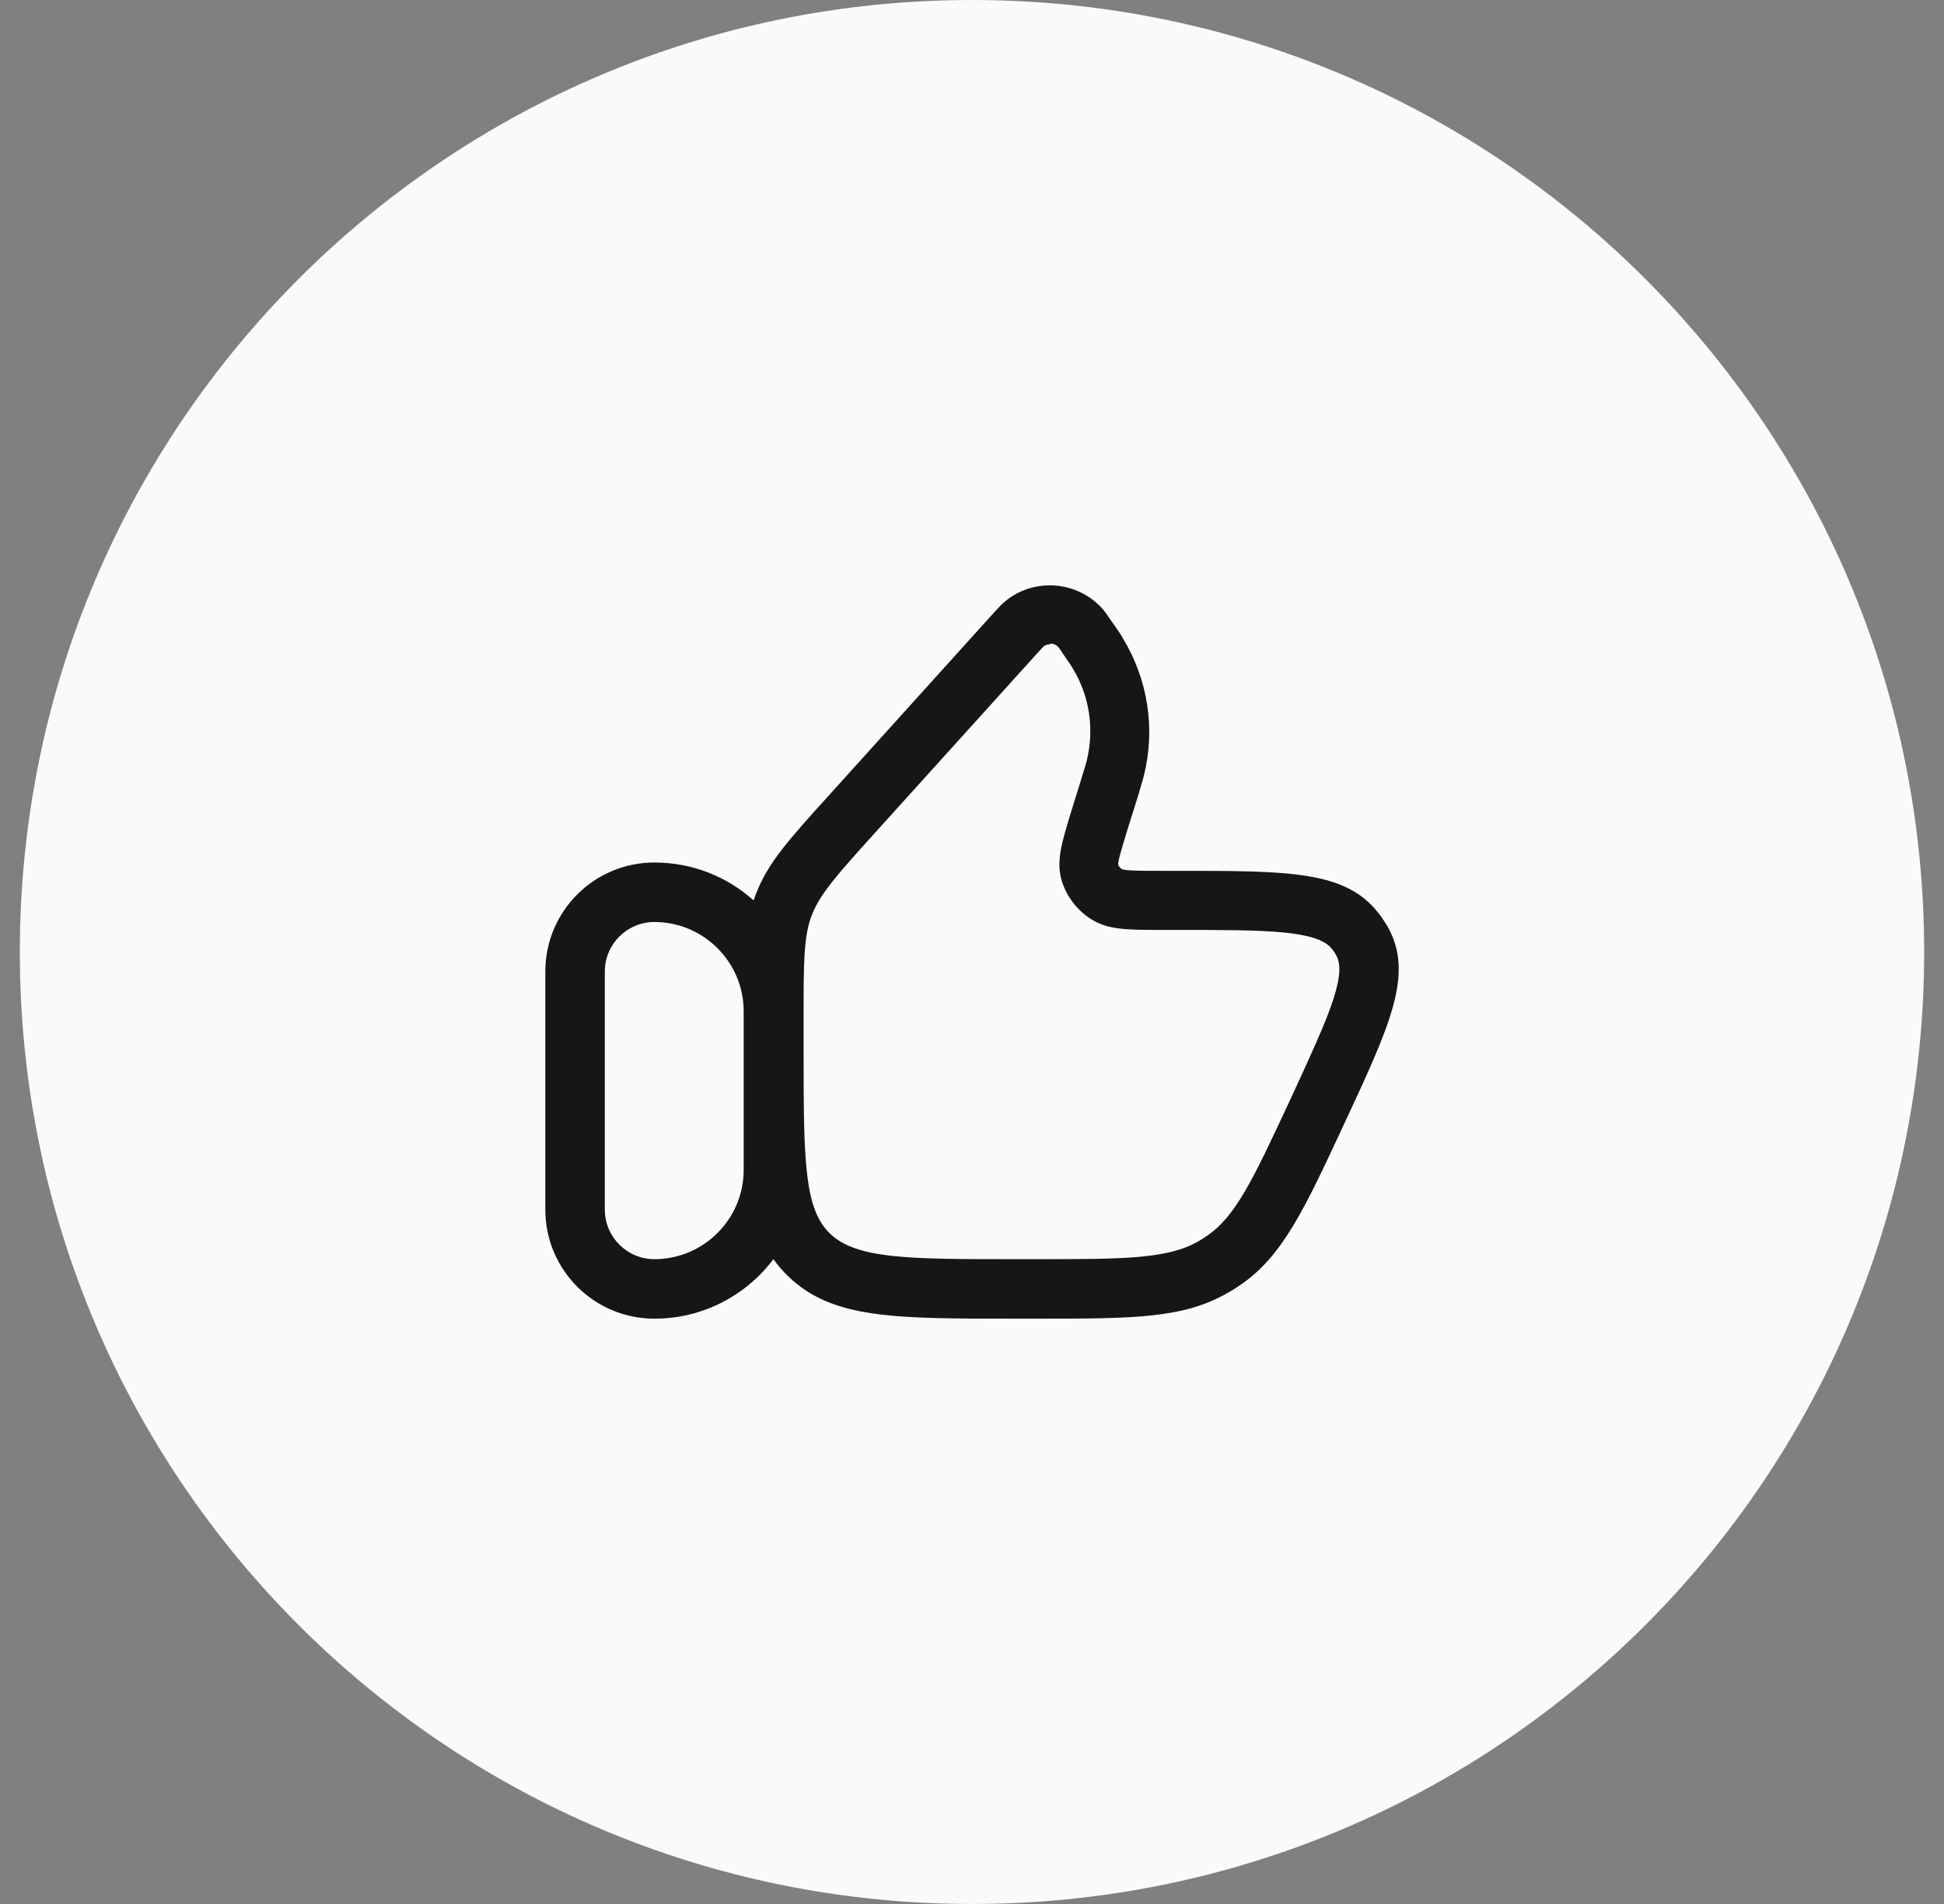
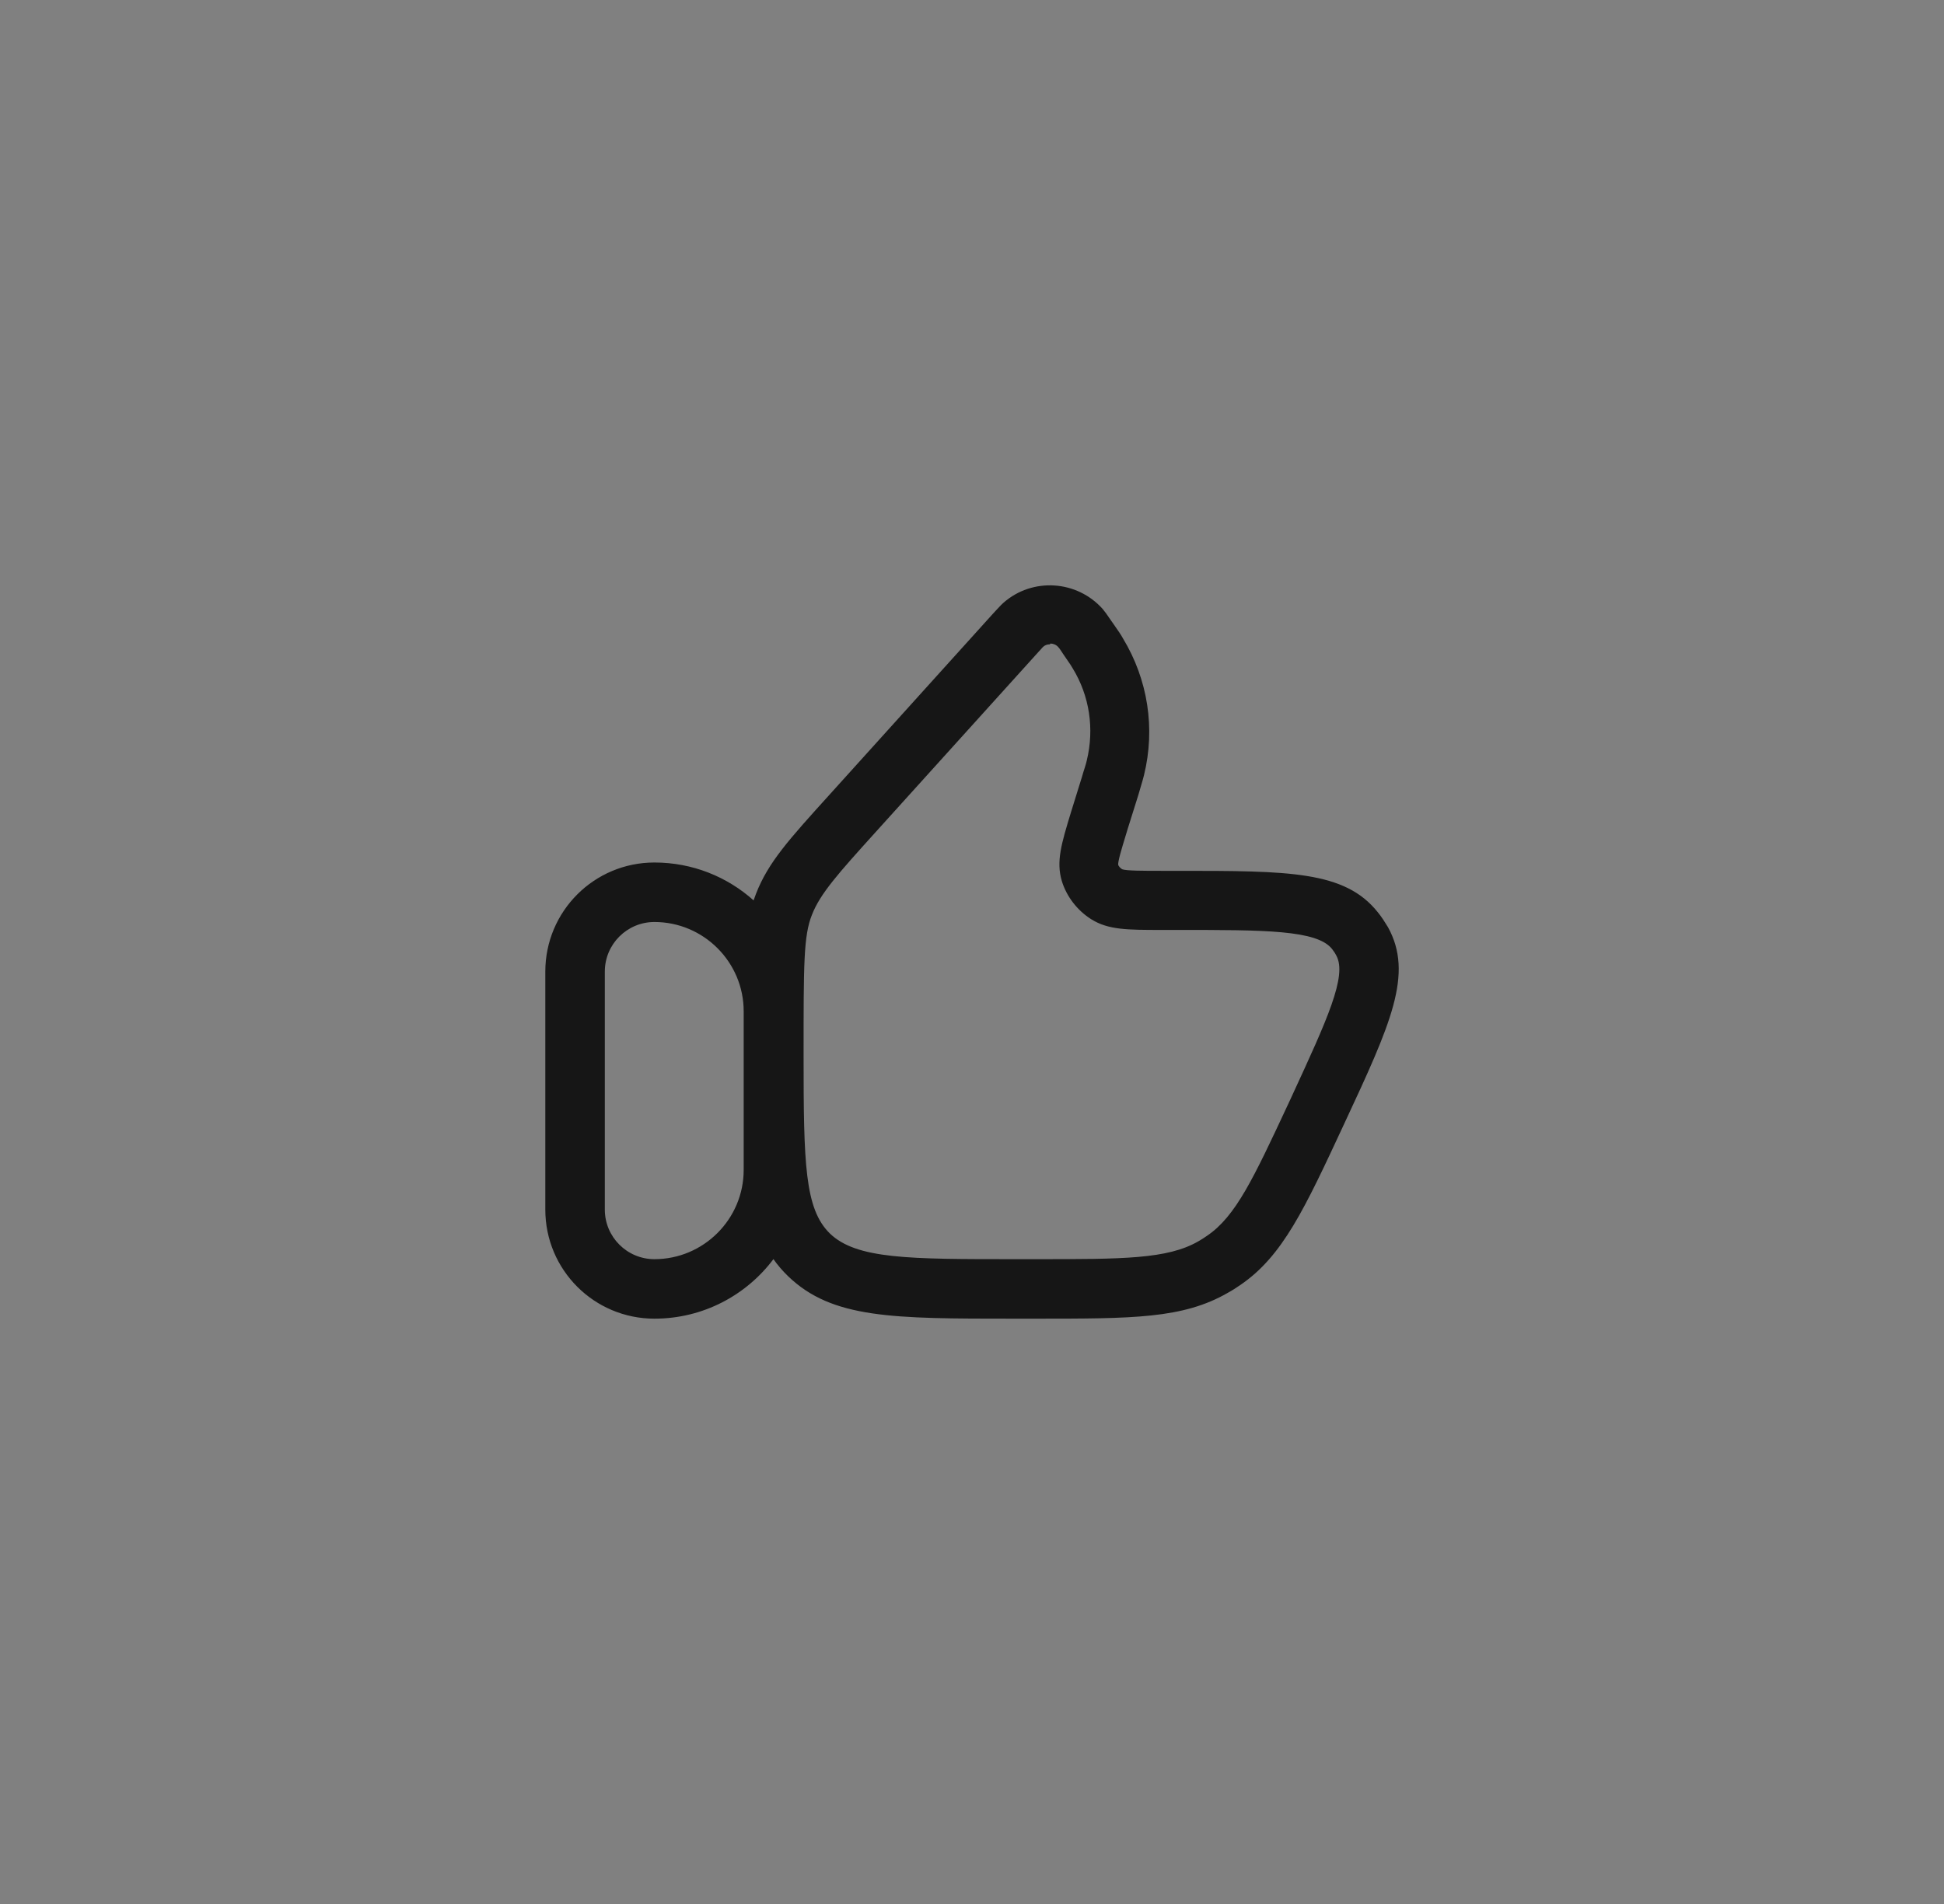
<svg xmlns="http://www.w3.org/2000/svg" width="49" height="48" viewBox="0 0 49 48" fill="none">
  <rect x="0" y="0" width="49" height="48" fill="#808080" stroke="none" />
-   <path d="M0.5 24C0.5 10.745 11.245 0 24.5 0C37.755 0 48.5 10.745 48.5 24C48.5 37.255 37.755 48 24.5 48C11.245 48 0.5 37.255 0.5 24Z" fill="#F9FAFB" />
-   <path fill-rule="evenodd" clip-rule="evenodd" d="M25.565 33.244H26.075C28.565 33.244 29.815 33.244 30.945 32.594C31.055 32.534 31.165 32.464 31.265 32.394C32.33 31.667 32.88 30.485 33.871 28.354L33.885 28.324C35.055 25.814 35.635 24.554 34.985 23.374C34.905 23.244 34.825 23.114 34.725 22.994C33.895 21.954 32.485 21.954 29.675 21.954H29.275C28.835 21.954 28.385 21.954 28.285 21.914C28.235 21.884 28.195 21.834 28.185 21.804C28.177 21.711 28.267 21.415 28.367 21.086C28.386 21.023 28.406 20.958 28.425 20.894L28.695 20.034C28.713 19.973 28.728 19.92 28.742 19.872C28.785 19.729 28.813 19.634 28.835 19.544C29.125 18.364 28.935 17.134 28.305 16.094C28.255 16.001 28.19 15.909 28.076 15.745C28.054 15.714 28.031 15.68 28.005 15.644C27.905 15.494 27.845 15.414 27.795 15.354C27.145 14.624 26.025 14.554 25.295 15.194C25.259 15.223 25.217 15.268 25.139 15.352C25.11 15.383 25.076 15.42 25.035 15.464L20.945 19.994L20.908 20.035C19.883 21.168 19.361 21.743 19.055 22.534C19.034 22.589 19.014 22.644 18.995 22.699C18.332 22.105 17.455 21.744 16.495 21.744C14.975 21.744 13.745 22.974 13.745 24.494V30.494C13.745 32.014 14.975 33.244 16.495 33.244C17.721 33.244 18.811 32.654 19.495 31.743C19.602 31.895 19.725 32.039 19.865 32.174C20.975 33.244 22.505 33.244 25.565 33.244ZM18.745 25.494C18.745 24.254 17.735 23.244 16.495 23.244C15.805 23.244 15.245 23.804 15.245 24.494V30.494C15.245 31.184 15.805 31.744 16.495 31.744C17.735 31.744 18.745 30.734 18.745 29.494V25.494ZM26.285 16.314C26.335 16.264 26.395 16.244 26.465 16.244L26.475 16.224C26.545 16.224 26.625 16.254 26.675 16.314C26.698 16.337 26.722 16.373 26.76 16.43C26.77 16.446 26.782 16.464 26.795 16.484C26.841 16.552 26.88 16.608 26.912 16.655C26.966 16.732 27.004 16.788 27.035 16.844C27.465 17.544 27.585 18.374 27.395 19.164C27.384 19.221 27.365 19.279 27.341 19.358C27.322 19.416 27.3 19.485 27.275 19.574L27.005 20.444L26.998 20.466C26.753 21.272 26.616 21.718 26.765 22.214C26.885 22.604 27.155 22.954 27.505 23.174C27.935 23.444 28.415 23.444 29.295 23.444H29.695C31.875 23.444 33.195 23.444 33.575 23.924C33.615 23.974 33.655 24.034 33.685 24.094C33.96 24.604 33.444 25.722 32.583 27.589L32.535 27.694C32.514 27.74 32.492 27.786 32.471 27.831C31.594 29.71 31.148 30.665 30.425 31.154C30.355 31.204 30.275 31.254 30.205 31.294C29.425 31.744 28.305 31.744 26.085 31.744H25.575C22.915 31.744 21.585 31.744 20.915 31.094C20.285 30.474 20.255 29.344 20.255 26.614V25.644C20.255 24.284 20.255 23.594 20.465 23.064C20.675 22.524 21.135 22.014 22.065 20.984L26.185 16.424C26.216 16.393 26.239 16.366 26.257 16.345C26.268 16.332 26.277 16.321 26.285 16.314Z" fill="#161616" />
+   <path fill-rule="evenodd" clip-rule="evenodd" d="M25.565 33.244H26.075C28.565 33.244 29.815 33.244 30.945 32.594C31.055 32.534 31.165 32.464 31.265 32.394C32.33 31.667 32.88 30.485 33.871 28.354L33.885 28.324C35.055 25.814 35.635 24.554 34.985 23.374C34.905 23.244 34.825 23.114 34.725 22.994C33.895 21.954 32.485 21.954 29.675 21.954H29.275C28.835 21.954 28.385 21.954 28.285 21.914C28.235 21.884 28.195 21.834 28.185 21.804C28.177 21.711 28.267 21.415 28.367 21.086C28.386 21.023 28.406 20.958 28.425 20.894L28.695 20.034C28.713 19.973 28.728 19.92 28.742 19.872C28.785 19.729 28.813 19.634 28.835 19.544C29.125 18.364 28.935 17.134 28.305 16.094C28.255 16.001 28.19 15.909 28.076 15.745C28.054 15.714 28.031 15.68 28.005 15.644C27.905 15.494 27.845 15.414 27.795 15.354C27.145 14.624 26.025 14.554 25.295 15.194C25.259 15.223 25.217 15.268 25.139 15.352C25.11 15.383 25.076 15.42 25.035 15.464L20.945 19.994L20.908 20.035C19.883 21.168 19.361 21.743 19.055 22.534C19.034 22.589 19.014 22.644 18.995 22.699C18.332 22.105 17.455 21.744 16.495 21.744C14.975 21.744 13.745 22.974 13.745 24.494V30.494C13.745 32.014 14.975 33.244 16.495 33.244C17.721 33.244 18.811 32.654 19.495 31.743C19.602 31.895 19.725 32.039 19.865 32.174C20.975 33.244 22.505 33.244 25.565 33.244ZM18.745 25.494C18.745 24.254 17.735 23.244 16.495 23.244C15.805 23.244 15.245 23.804 15.245 24.494V30.494C15.245 31.184 15.805 31.744 16.495 31.744C17.735 31.744 18.745 30.734 18.745 29.494V25.494ZM26.285 16.314C26.335 16.264 26.395 16.244 26.465 16.244L26.475 16.224C26.545 16.224 26.625 16.254 26.675 16.314C26.698 16.337 26.722 16.373 26.76 16.43C26.77 16.446 26.782 16.464 26.795 16.484C26.841 16.552 26.88 16.608 26.912 16.655C26.966 16.732 27.004 16.788 27.035 16.844C27.465 17.544 27.585 18.374 27.395 19.164C27.384 19.221 27.365 19.279 27.341 19.358C27.322 19.416 27.3 19.485 27.275 19.574L27.005 20.444L26.998 20.466C26.753 21.272 26.616 21.718 26.765 22.214C26.885 22.604 27.155 22.954 27.505 23.174C27.935 23.444 28.415 23.444 29.295 23.444H29.695C31.875 23.444 33.195 23.444 33.575 23.924C33.615 23.974 33.655 24.034 33.685 24.094C33.96 24.604 33.444 25.722 32.583 27.589L32.535 27.694C32.514 27.74 32.492 27.786 32.471 27.831C31.594 29.71 31.148 30.665 30.425 31.154C30.355 31.204 30.275 31.254 30.205 31.294C29.425 31.744 28.305 31.744 26.085 31.744H25.575C22.915 31.744 21.585 31.744 20.915 31.094C20.285 30.474 20.255 29.344 20.255 26.614C20.255 24.284 20.255 23.594 20.465 23.064C20.675 22.524 21.135 22.014 22.065 20.984L26.185 16.424C26.216 16.393 26.239 16.366 26.257 16.345C26.268 16.332 26.277 16.321 26.285 16.314Z" fill="#161616" />
</svg>